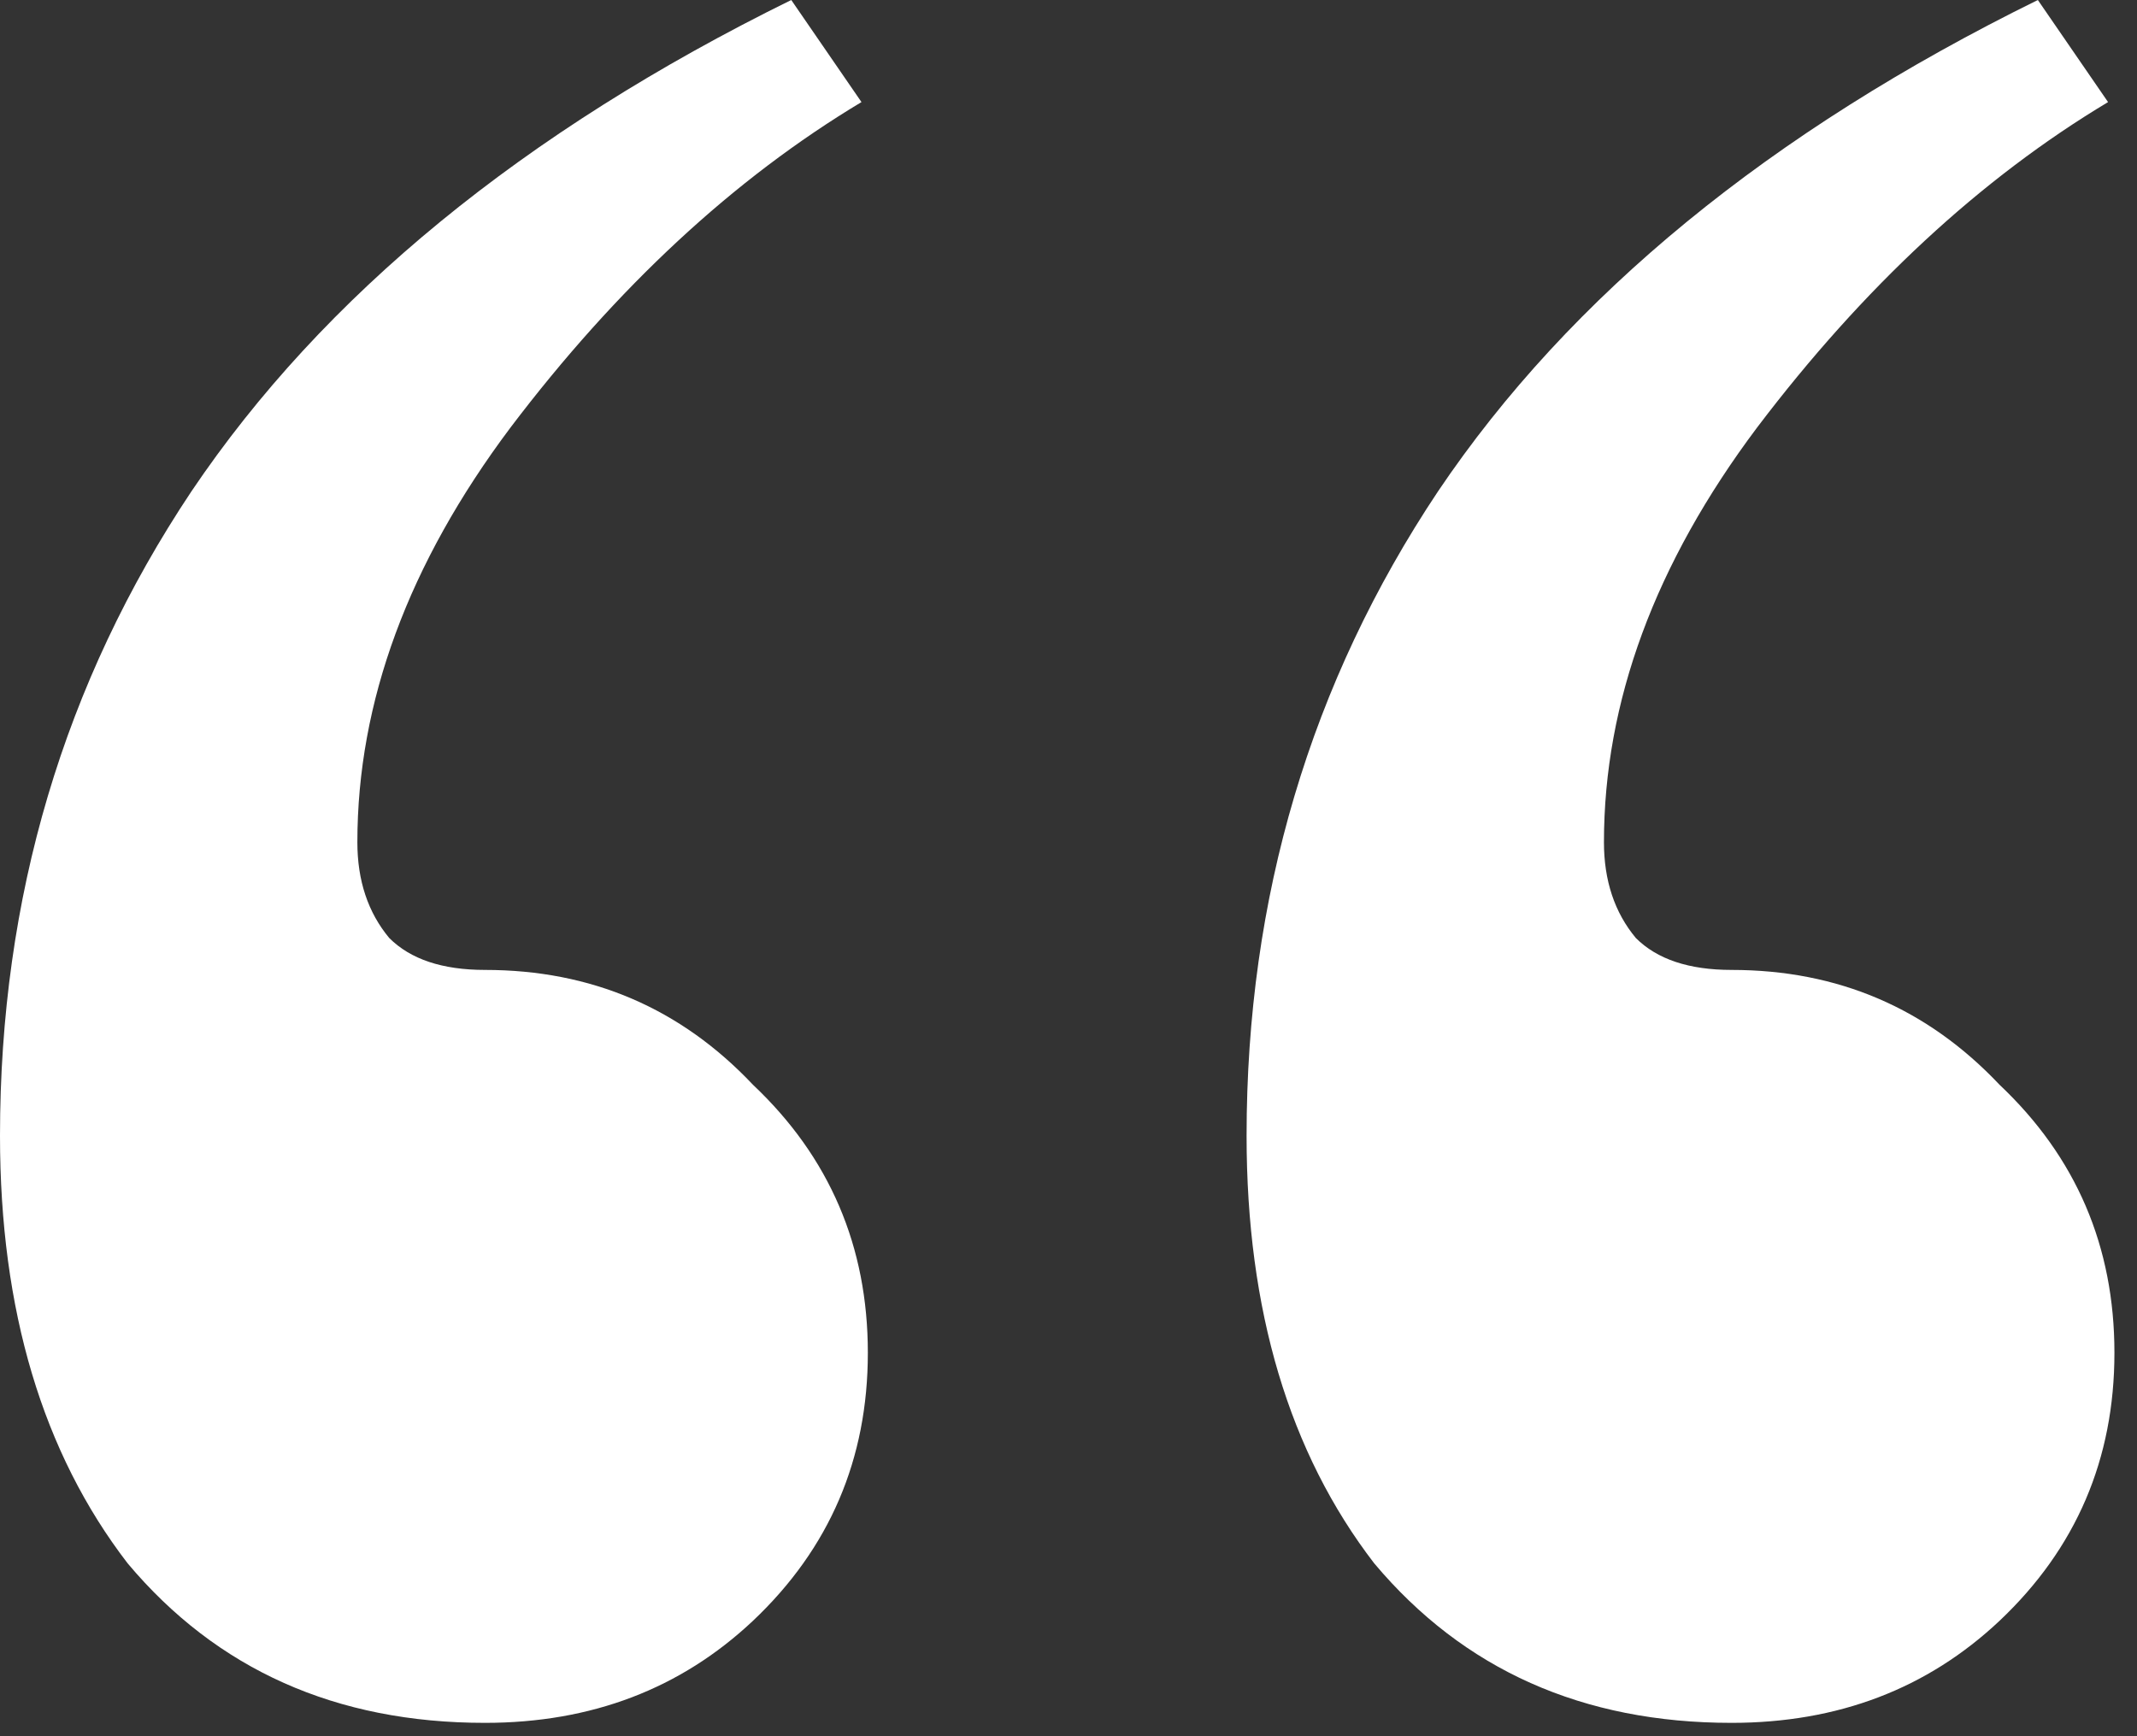
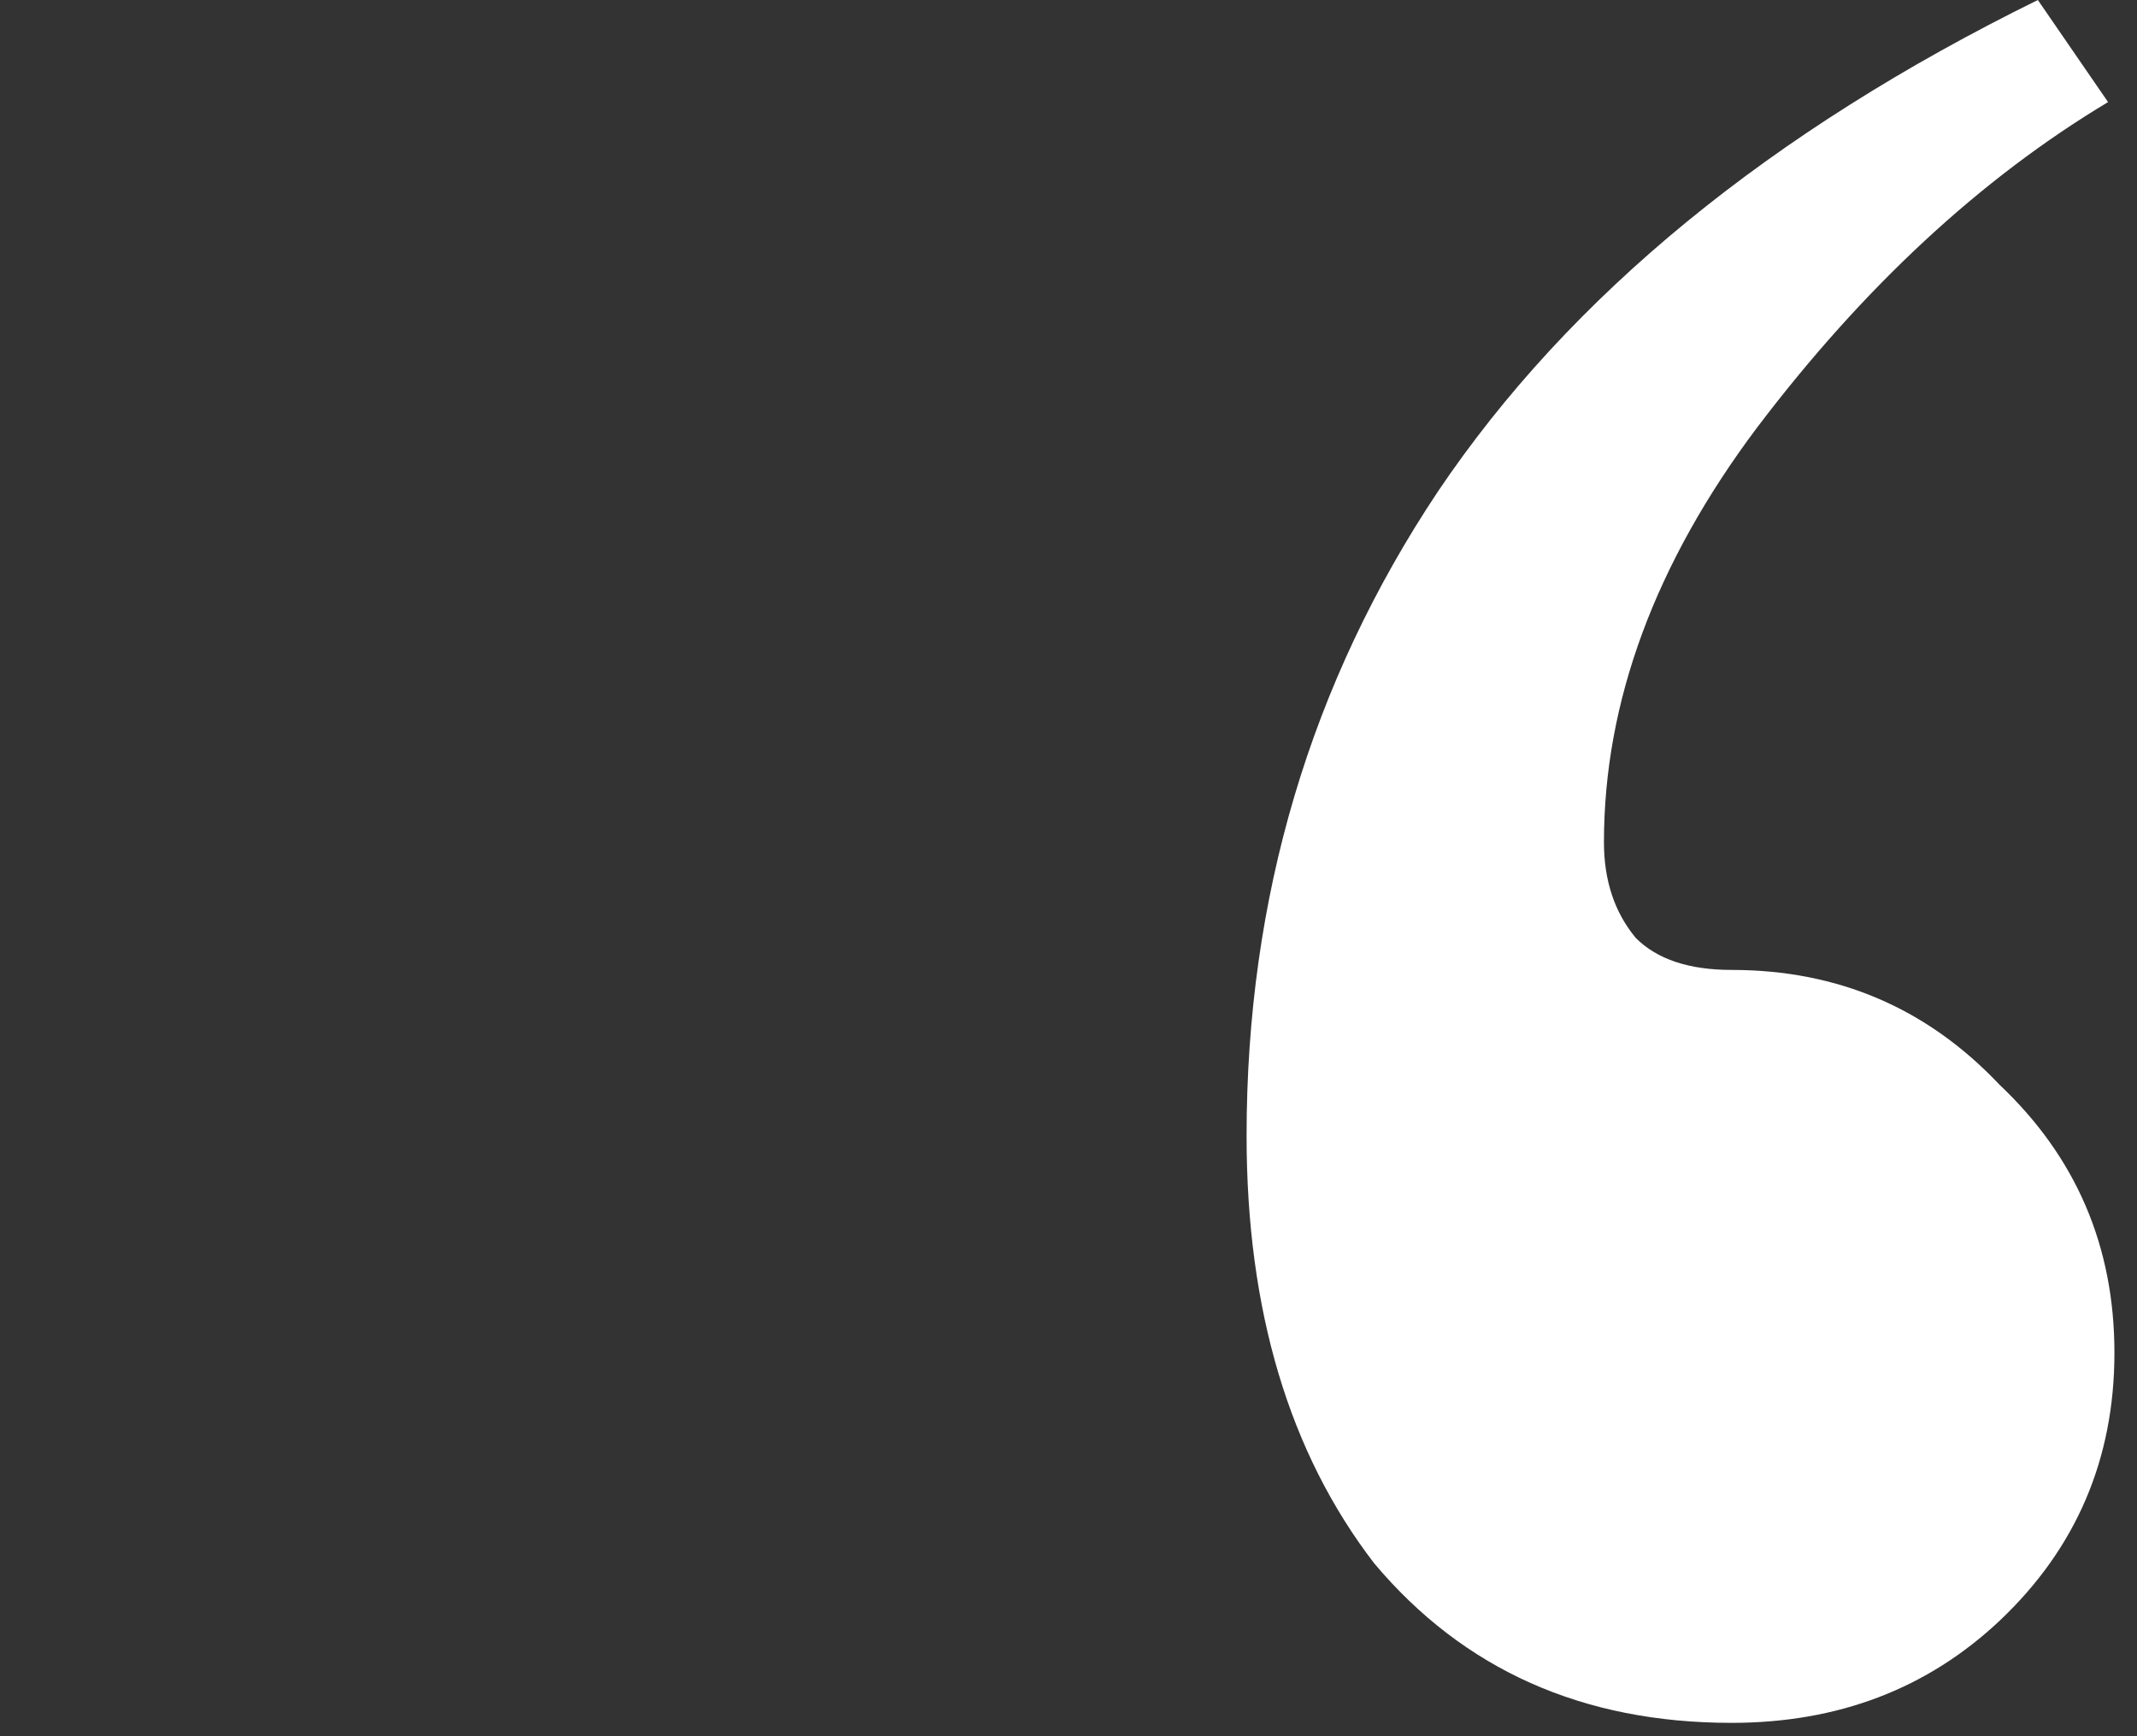
<svg xmlns="http://www.w3.org/2000/svg" fill="none" height="100%" overflow="visible" preserveAspectRatio="none" style="display: block;" viewBox="0 0 48 39" width="100%">
  <rect x="0" y="0" width="48" height="39" fill="#333333" stroke="none" />
  <g id="Group 38">
-     <path d="M10.893 38.7C7.549 38.7 4.873 37.506 2.867 35.117C0.956 32.632 0 29.431 0 25.513C0 20.162 1.433 15.337 4.3 11.037C7.262 6.641 11.753 2.962 17.773 0L19.35 2.293C16.483 4.013 13.856 6.45 11.467 9.603C9.173 12.661 8.027 15.767 8.027 18.92C8.027 19.78 8.266 20.497 8.743 21.07C9.221 21.548 9.938 21.787 10.893 21.787C13.282 21.787 15.289 22.647 16.913 24.367C18.633 25.991 19.493 27.998 19.493 30.387C19.493 32.776 18.633 34.782 16.913 36.407C15.289 37.936 13.282 38.7 10.893 38.7Z" fill="white" id="" />
    <path d="M38.893 38.7C35.549 38.7 32.873 37.506 30.867 35.117C28.956 32.632 28 29.431 28 25.513C28 20.162 29.433 15.337 32.3 11.037C35.262 6.641 39.753 2.962 45.773 0L47.35 2.293C44.483 4.013 41.856 6.45 39.467 9.603C37.173 12.661 36.027 15.767 36.027 18.92C36.027 19.78 36.266 20.497 36.743 21.07C37.221 21.548 37.938 21.787 38.893 21.787C41.282 21.787 43.289 22.647 44.913 24.367C46.633 25.991 47.493 27.998 47.493 30.387C47.493 32.776 46.633 34.782 44.913 36.407C43.289 37.936 41.282 38.7 38.893 38.7Z" fill="white" id="_2" />
  </g>
</svg>